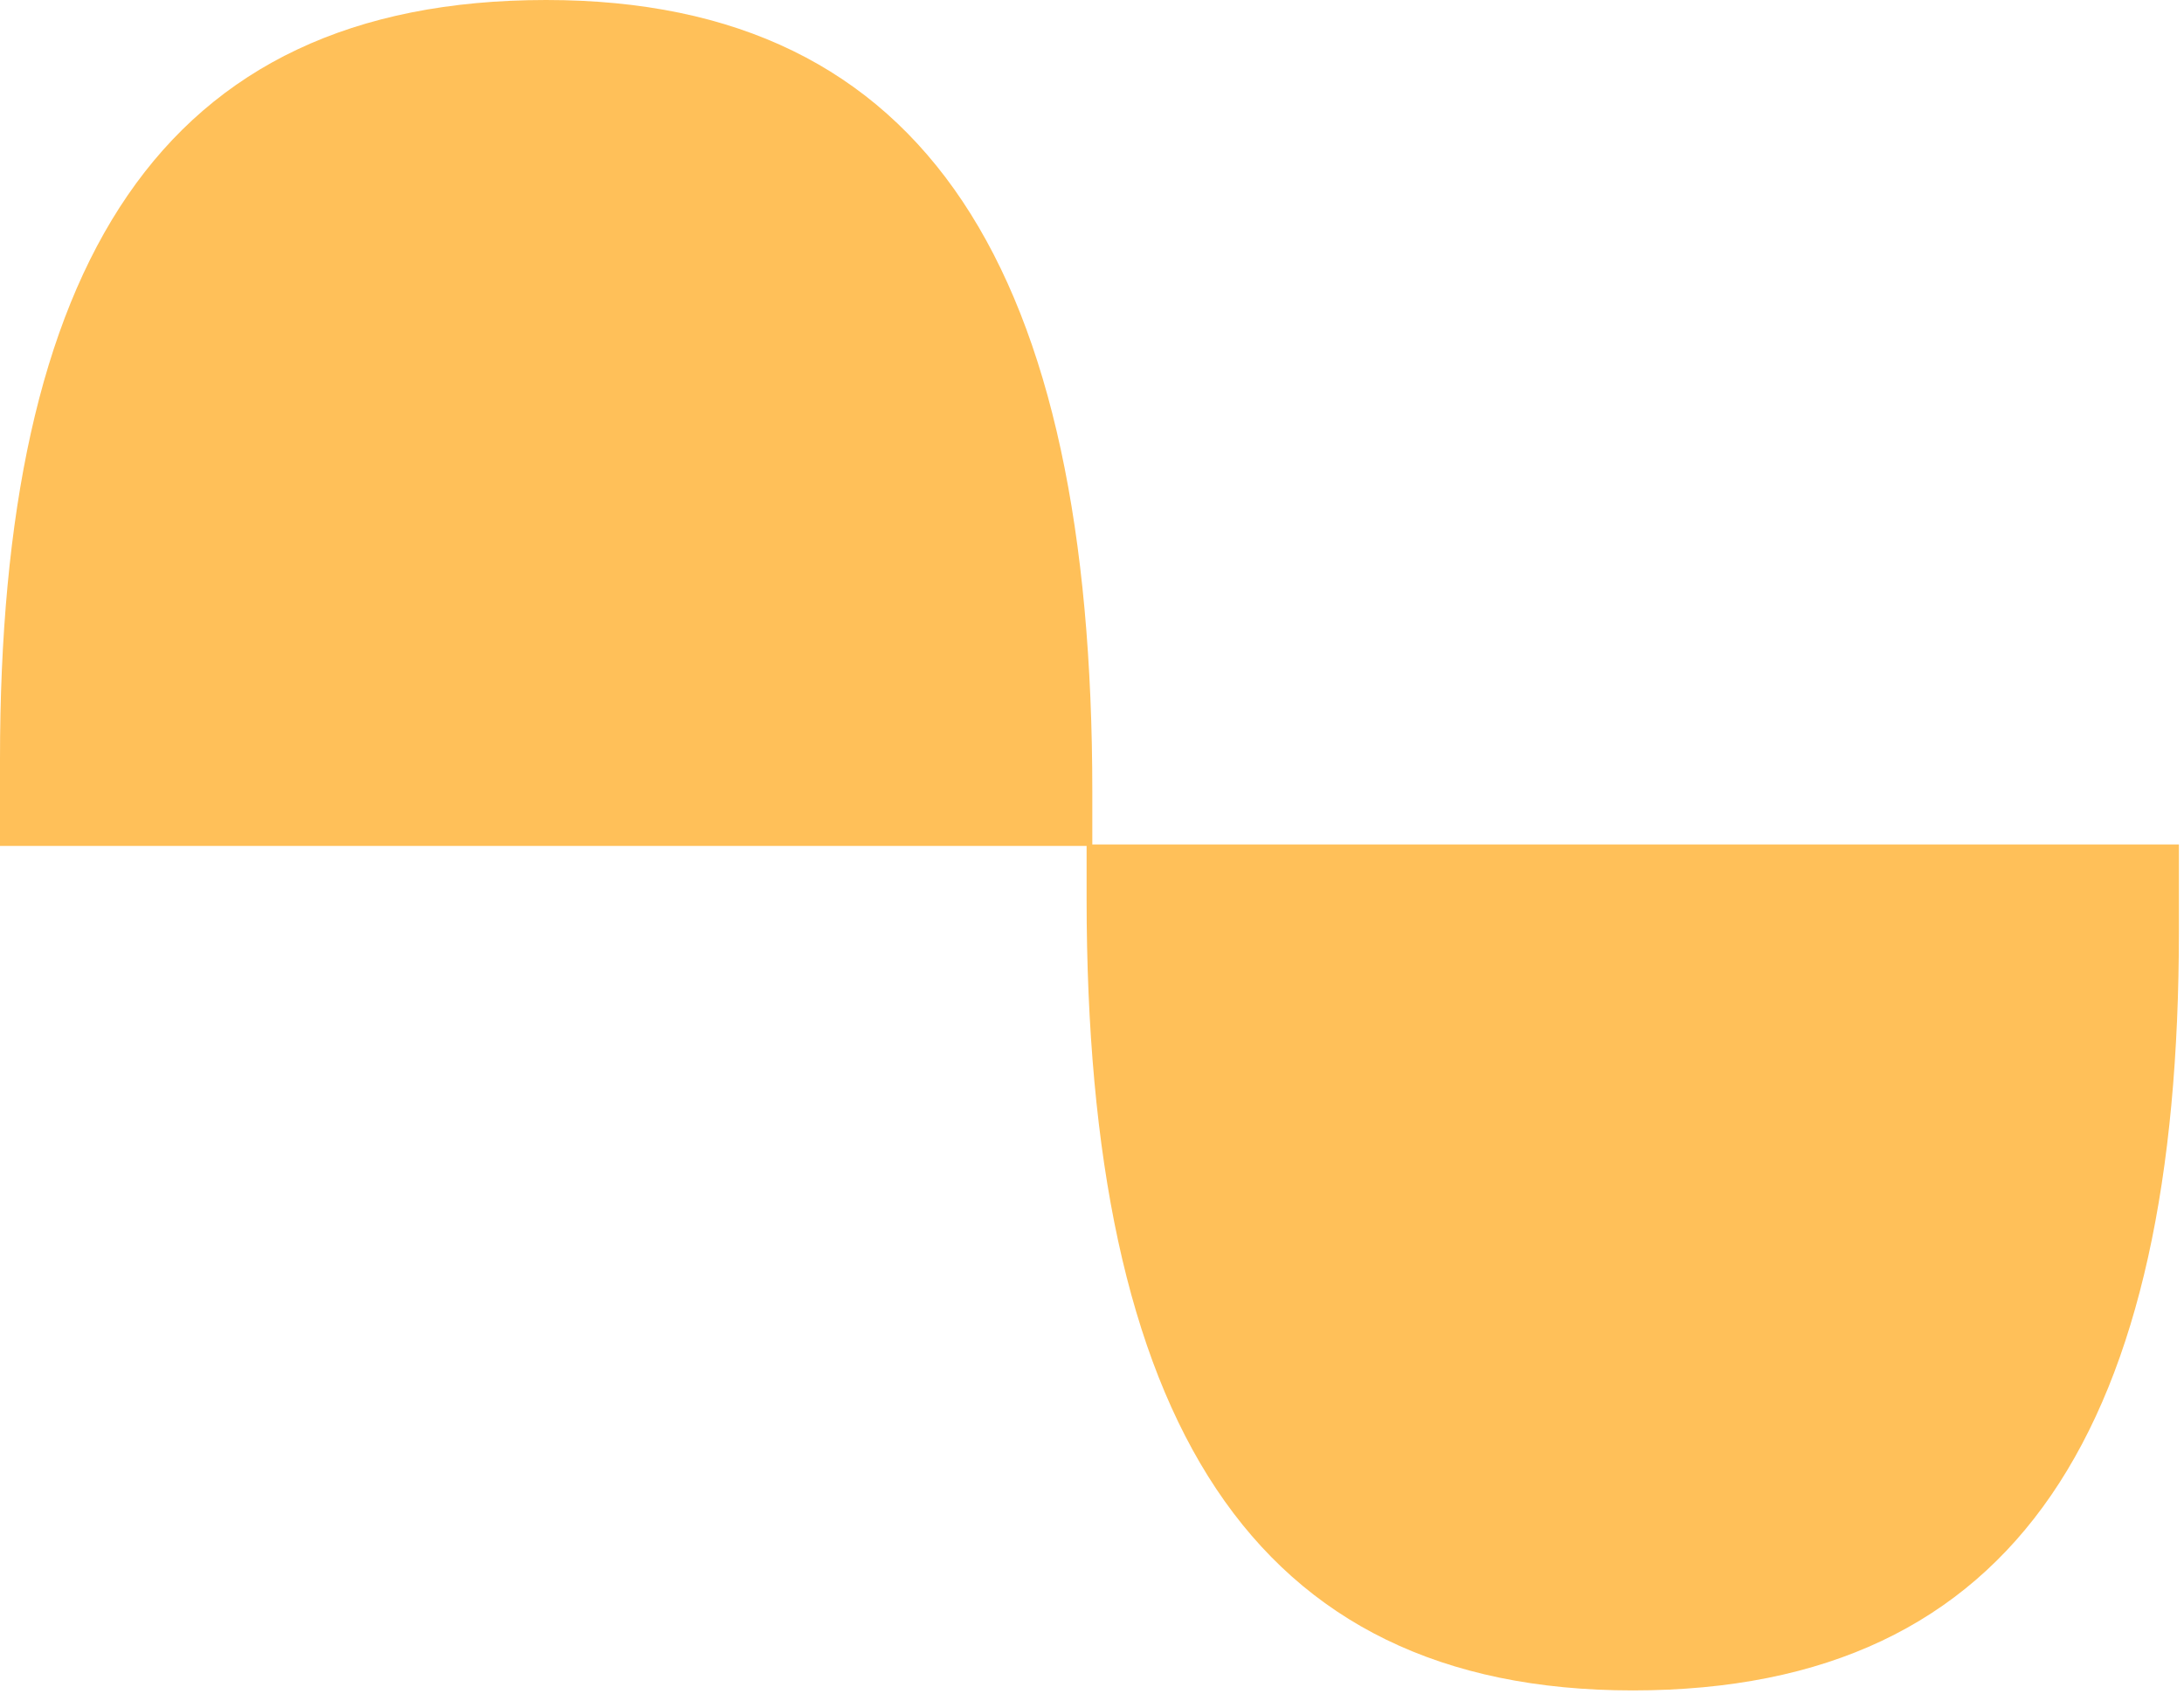
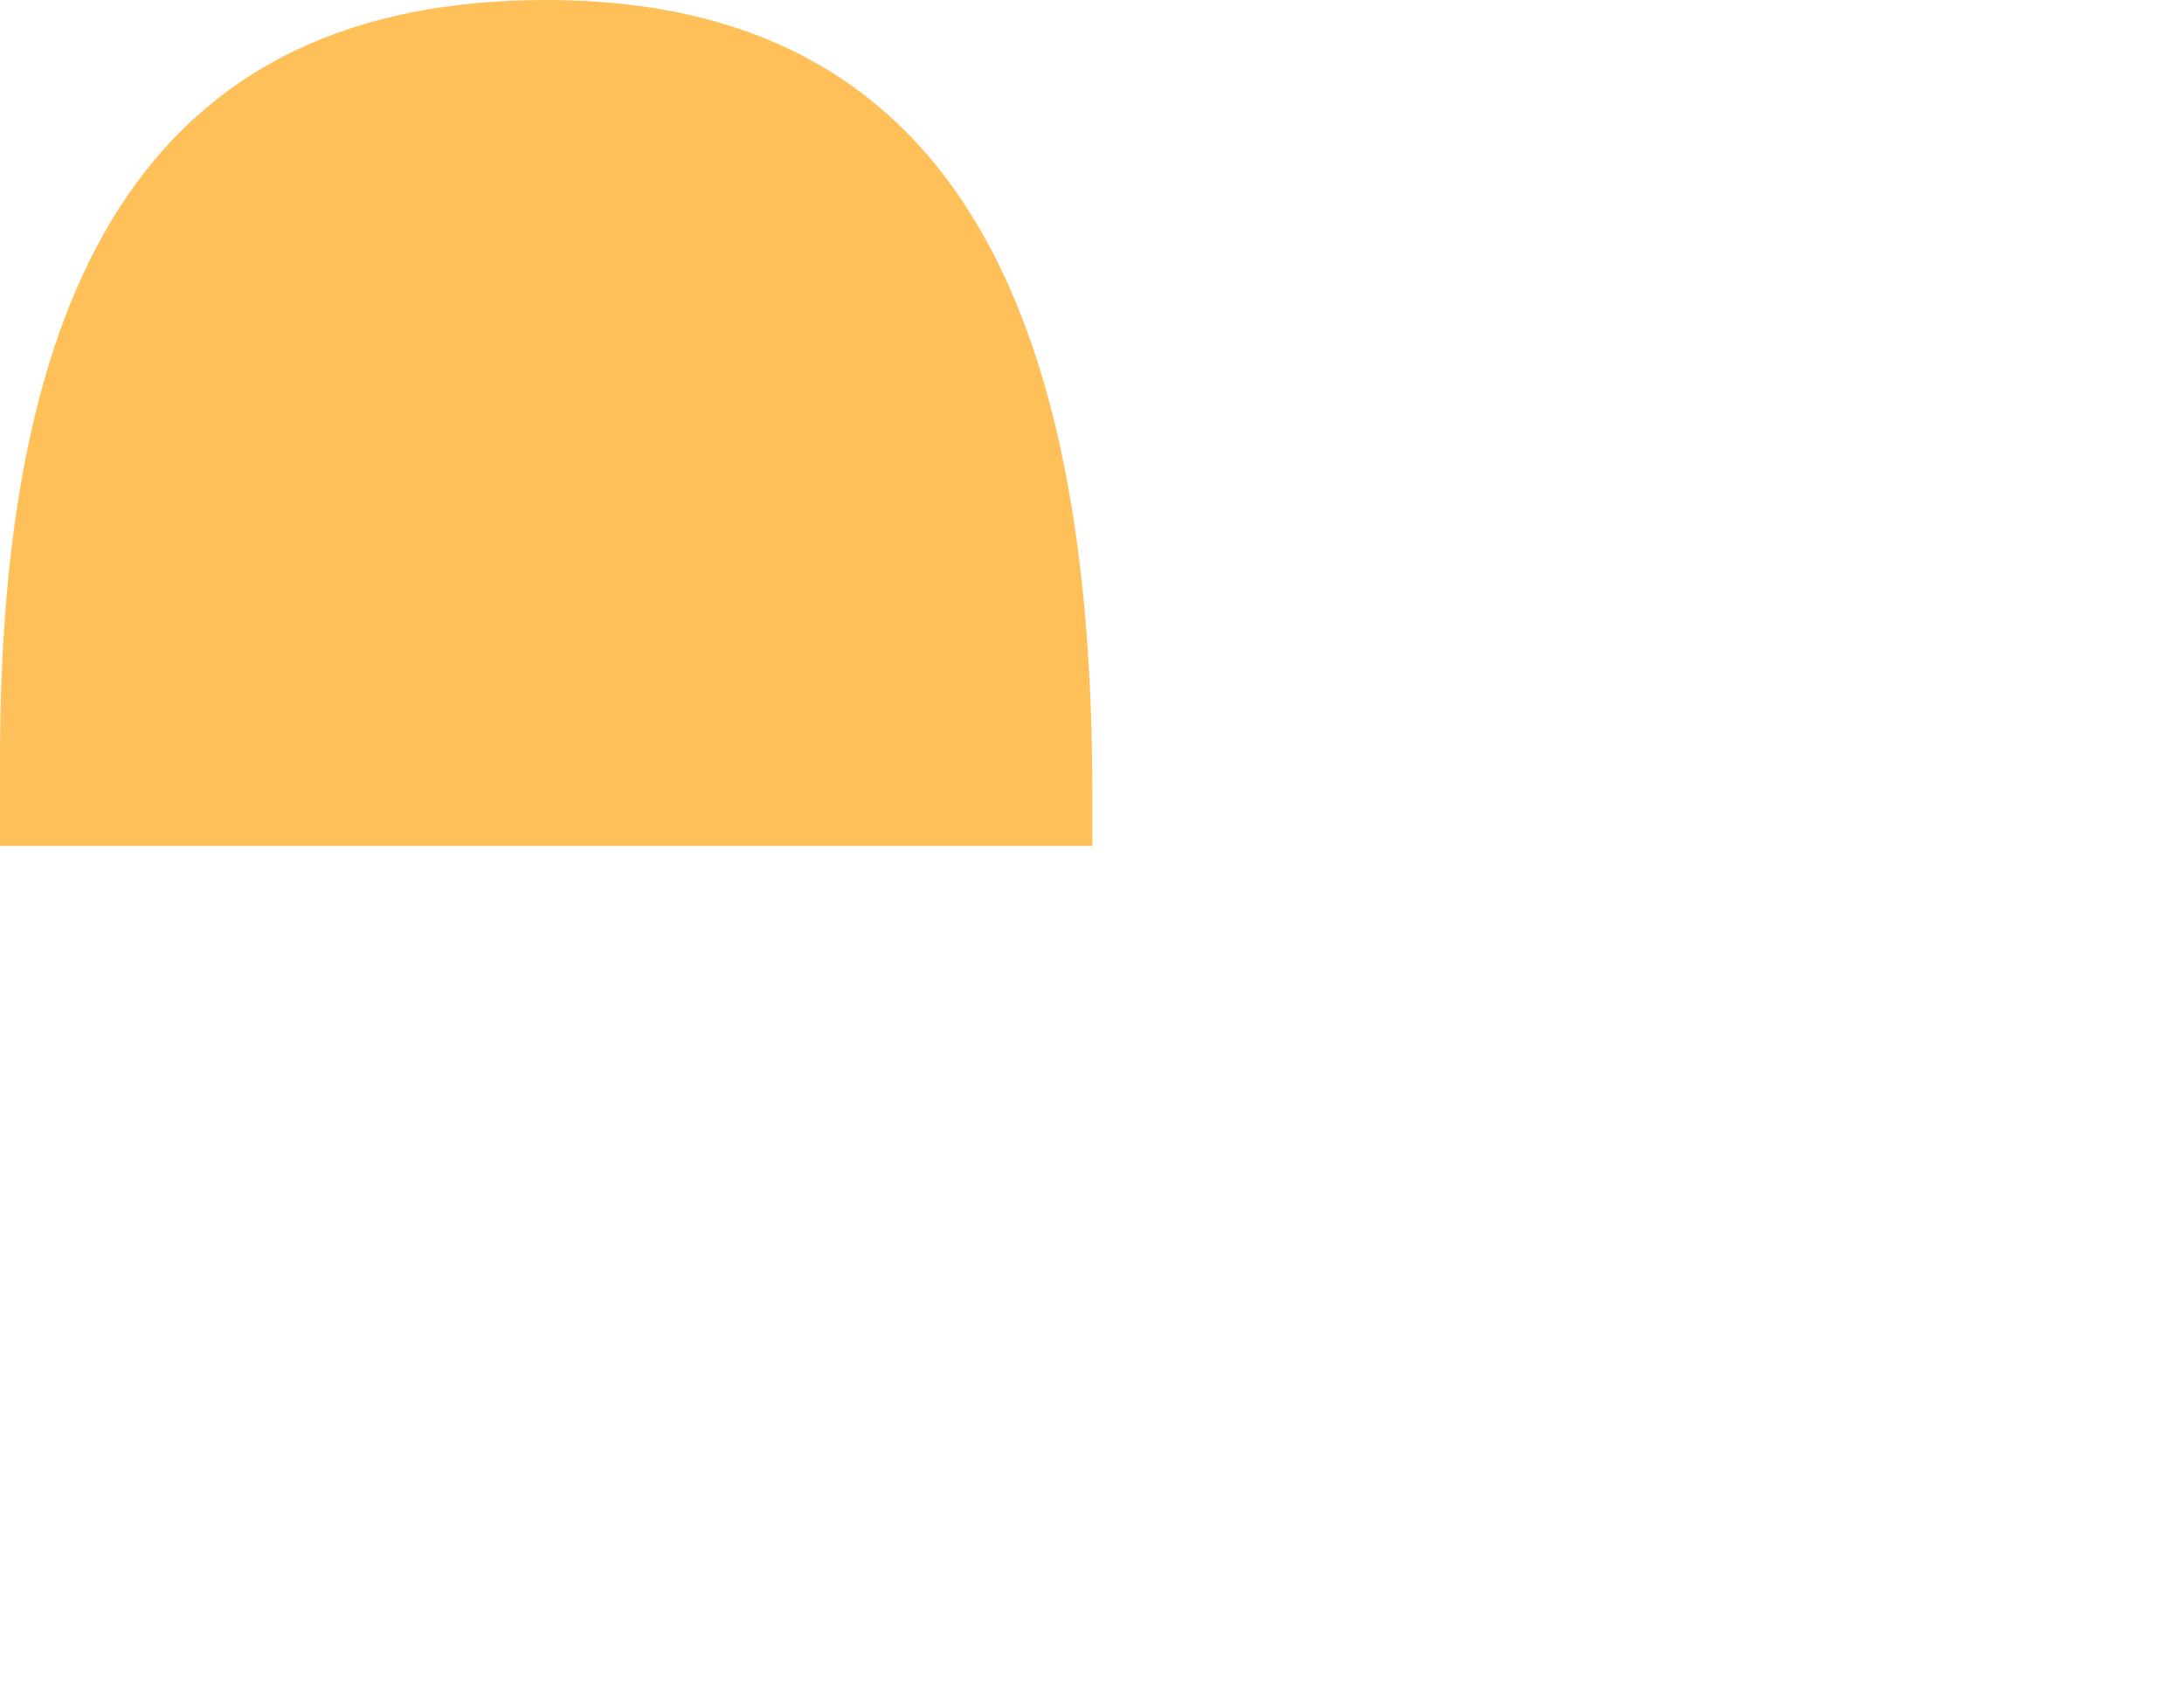
<svg xmlns="http://www.w3.org/2000/svg" width="254" height="197" viewBox="0 0 254 197" fill="none">
-   <path d="M127.036 92.111V98.379H0V88.299C0 31.122 18.431 0 63.518 0C107.986 0 127.036 31.768 127.036 92.102V92.111Z" fill="#FFC059" />
-   <path d="M126.372 104.475V98.207H253.408V108.286C253.408 165.464 234.977 196.586 189.89 196.586C145.422 196.586 126.372 164.818 126.372 104.484V104.475Z" fill="#FFC059" />
+   <path d="M127.036 92.111V98.379H0V88.299C0 31.122 18.431 0 63.518 0C107.986 0 127.036 31.768 127.036 92.102Z" fill="#FFC059" />
</svg>